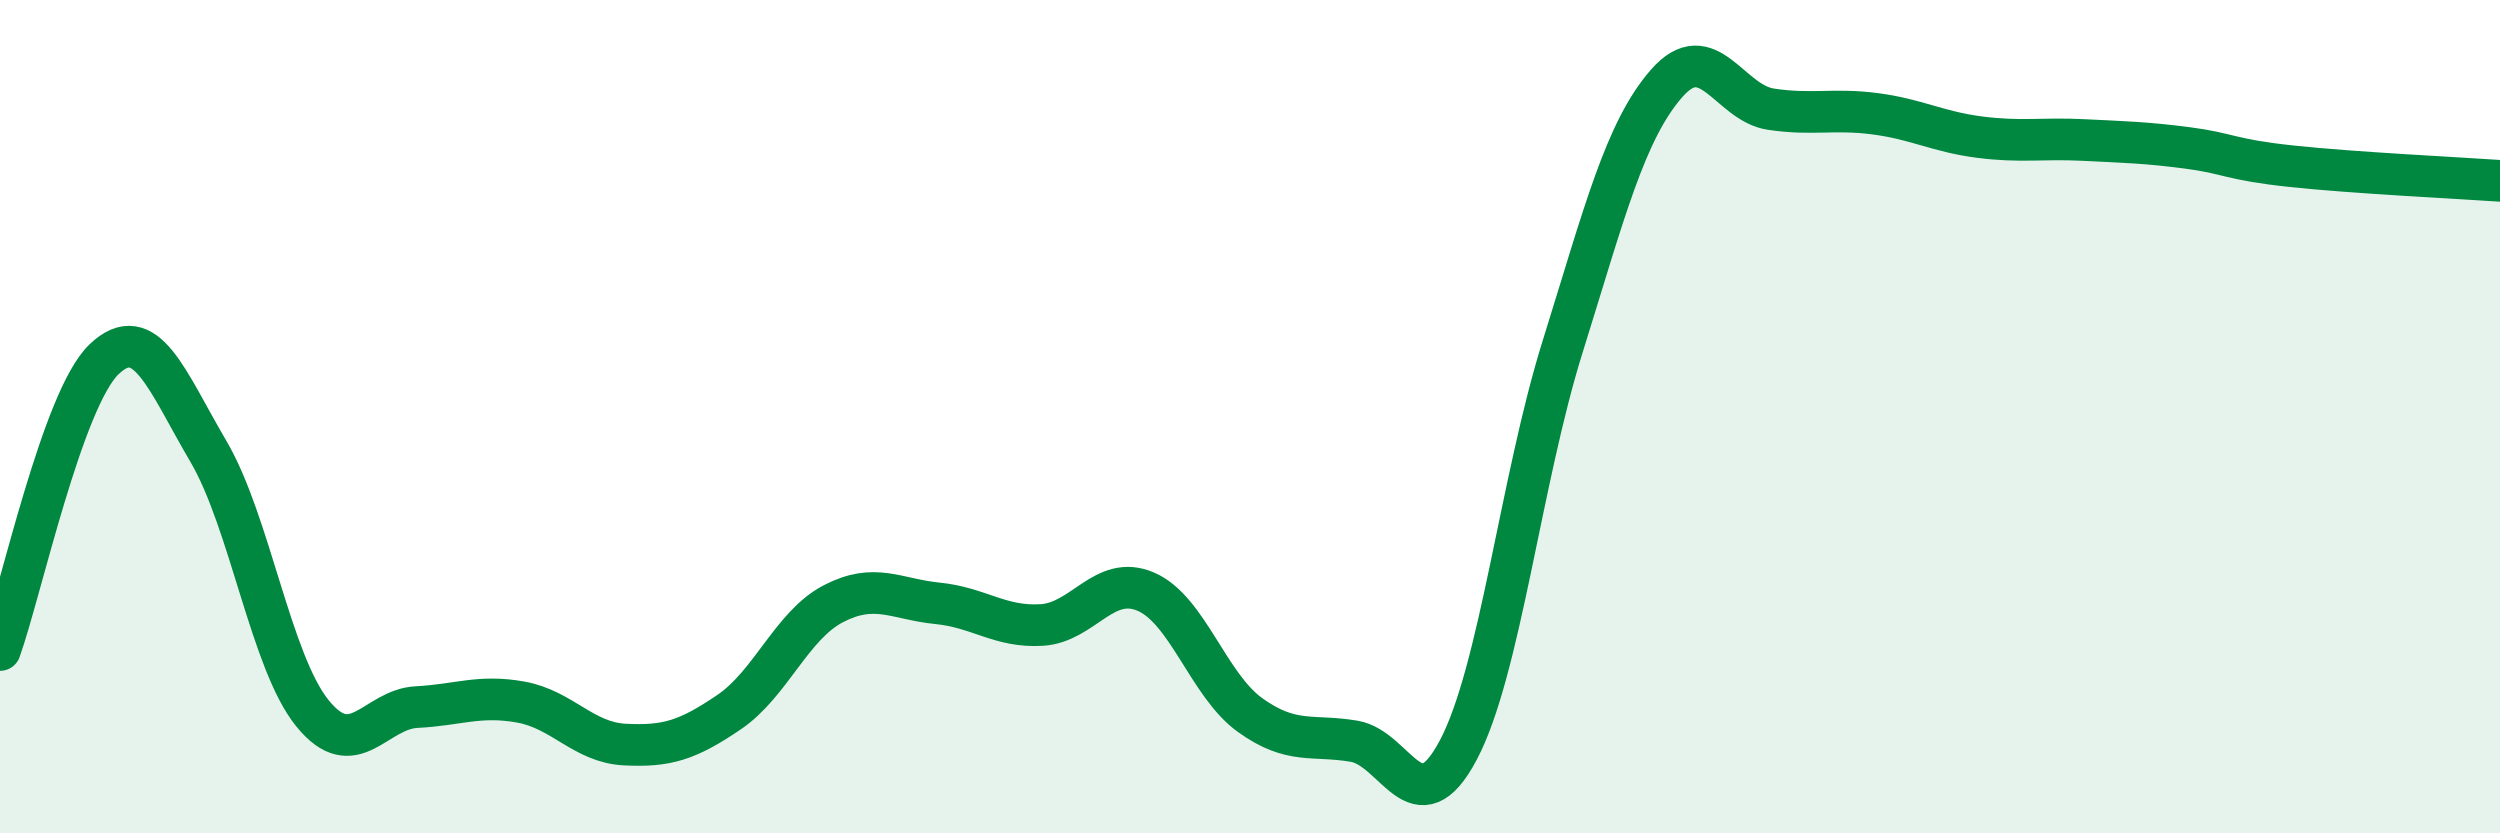
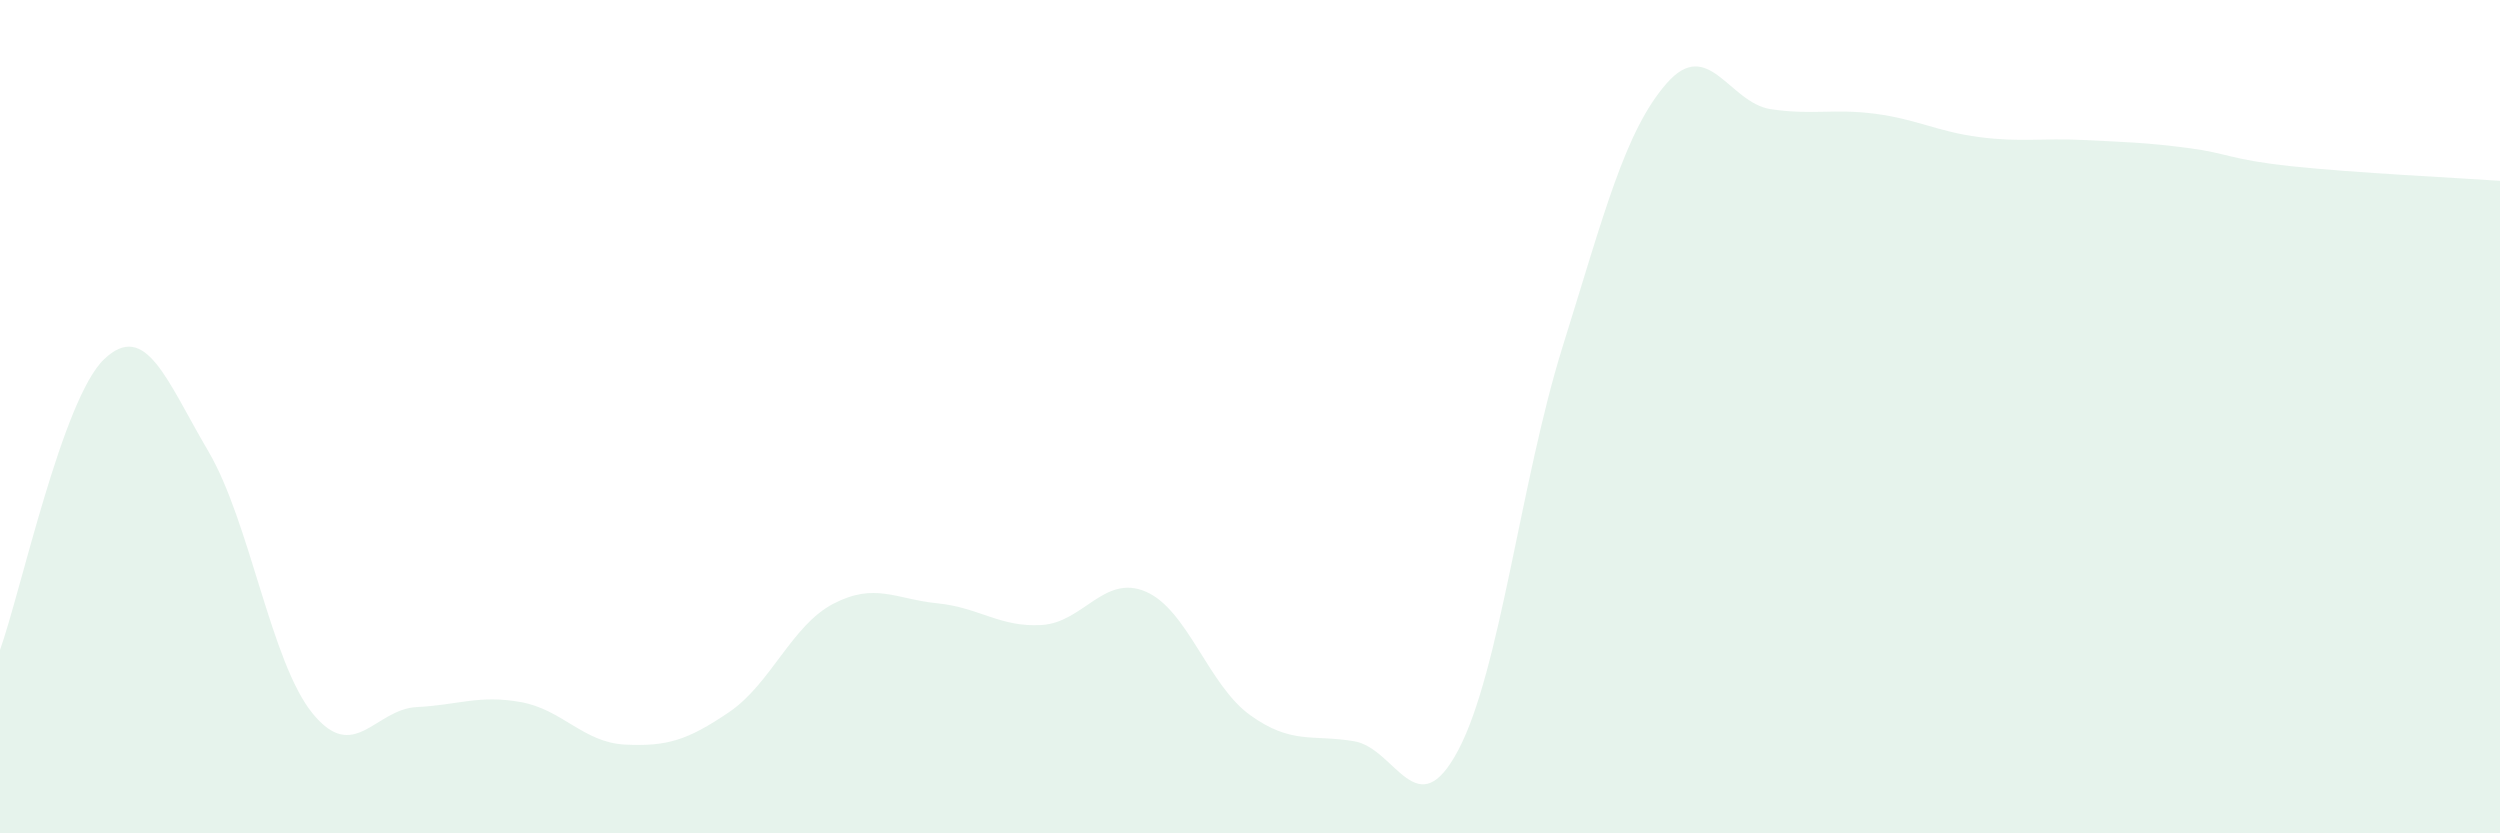
<svg xmlns="http://www.w3.org/2000/svg" width="60" height="20" viewBox="0 0 60 20">
  <path d="M 0,15.6 C 0.5,14.2 1.5,9.57 2.5,8.62 C 3.5,7.67 4,9.13 5,10.83 C 6,12.53 6.5,15.89 7.5,17.12 C 8.5,18.35 9,17.02 10,16.97 C 11,16.92 11.5,16.67 12.5,16.85 C 13.5,17.03 14,17.82 15,17.87 C 16,17.92 16.5,17.77 17.5,17.09 C 18.5,16.41 19,15.01 20,14.49 C 21,13.97 21.5,14.38 22.5,14.48 C 23.5,14.58 24,15.06 25,15 C 26,14.94 26.5,13.77 27.5,14.2 C 28.5,14.63 29,16.44 30,17.16 C 31,17.88 31.5,17.62 32.5,17.79 C 33.5,17.96 34,19.89 35,18 C 36,16.11 36.5,11.53 37.5,8.33 C 38.5,5.13 39,3.14 40,2 C 41,0.86 41.5,2.47 42.5,2.62 C 43.5,2.77 44,2.6 45,2.73 C 46,2.86 46.5,3.16 47.5,3.29 C 48.5,3.42 49,3.31 50,3.36 C 51,3.41 51.5,3.42 52.5,3.55 C 53.5,3.68 53.5,3.83 55,3.99 C 56.5,4.15 59,4.27 60,4.34L60 20L0 20Z" fill="#008740" opacity="0.1" stroke-linecap="round" stroke-linejoin="round" />
-   <path d="M 0,15.6 C 0.5,14.2 1.5,9.57 2.5,8.62 C 3.5,7.67 4,9.13 5,10.83 C 6,12.53 6.5,15.89 7.5,17.12 C 8.5,18.35 9,17.02 10,16.97 C 11,16.92 11.5,16.67 12.5,16.85 C 13.5,17.03 14,17.82 15,17.87 C 16,17.92 16.5,17.77 17.5,17.09 C 18.5,16.41 19,15.01 20,14.49 C 21,13.97 21.5,14.38 22.5,14.48 C 23.5,14.58 24,15.06 25,15 C 26,14.94 26.5,13.77 27.5,14.2 C 28.5,14.63 29,16.44 30,17.16 C 31,17.88 31.5,17.62 32.5,17.79 C 33.5,17.96 34,19.89 35,18 C 36,16.11 36.5,11.53 37.5,8.33 C 38.5,5.13 39,3.14 40,2 C 41,0.86 41.5,2.47 42.5,2.62 C 43.5,2.77 44,2.6 45,2.73 C 46,2.86 46.5,3.16 47.5,3.29 C 48.5,3.42 49,3.31 50,3.36 C 51,3.41 51.5,3.42 52.5,3.55 C 53.5,3.68 53.5,3.83 55,3.99 C 56.5,4.15 59,4.27 60,4.34" stroke="#008740" stroke-width="1" fill="none" stroke-linecap="round" stroke-linejoin="round" />
</svg>